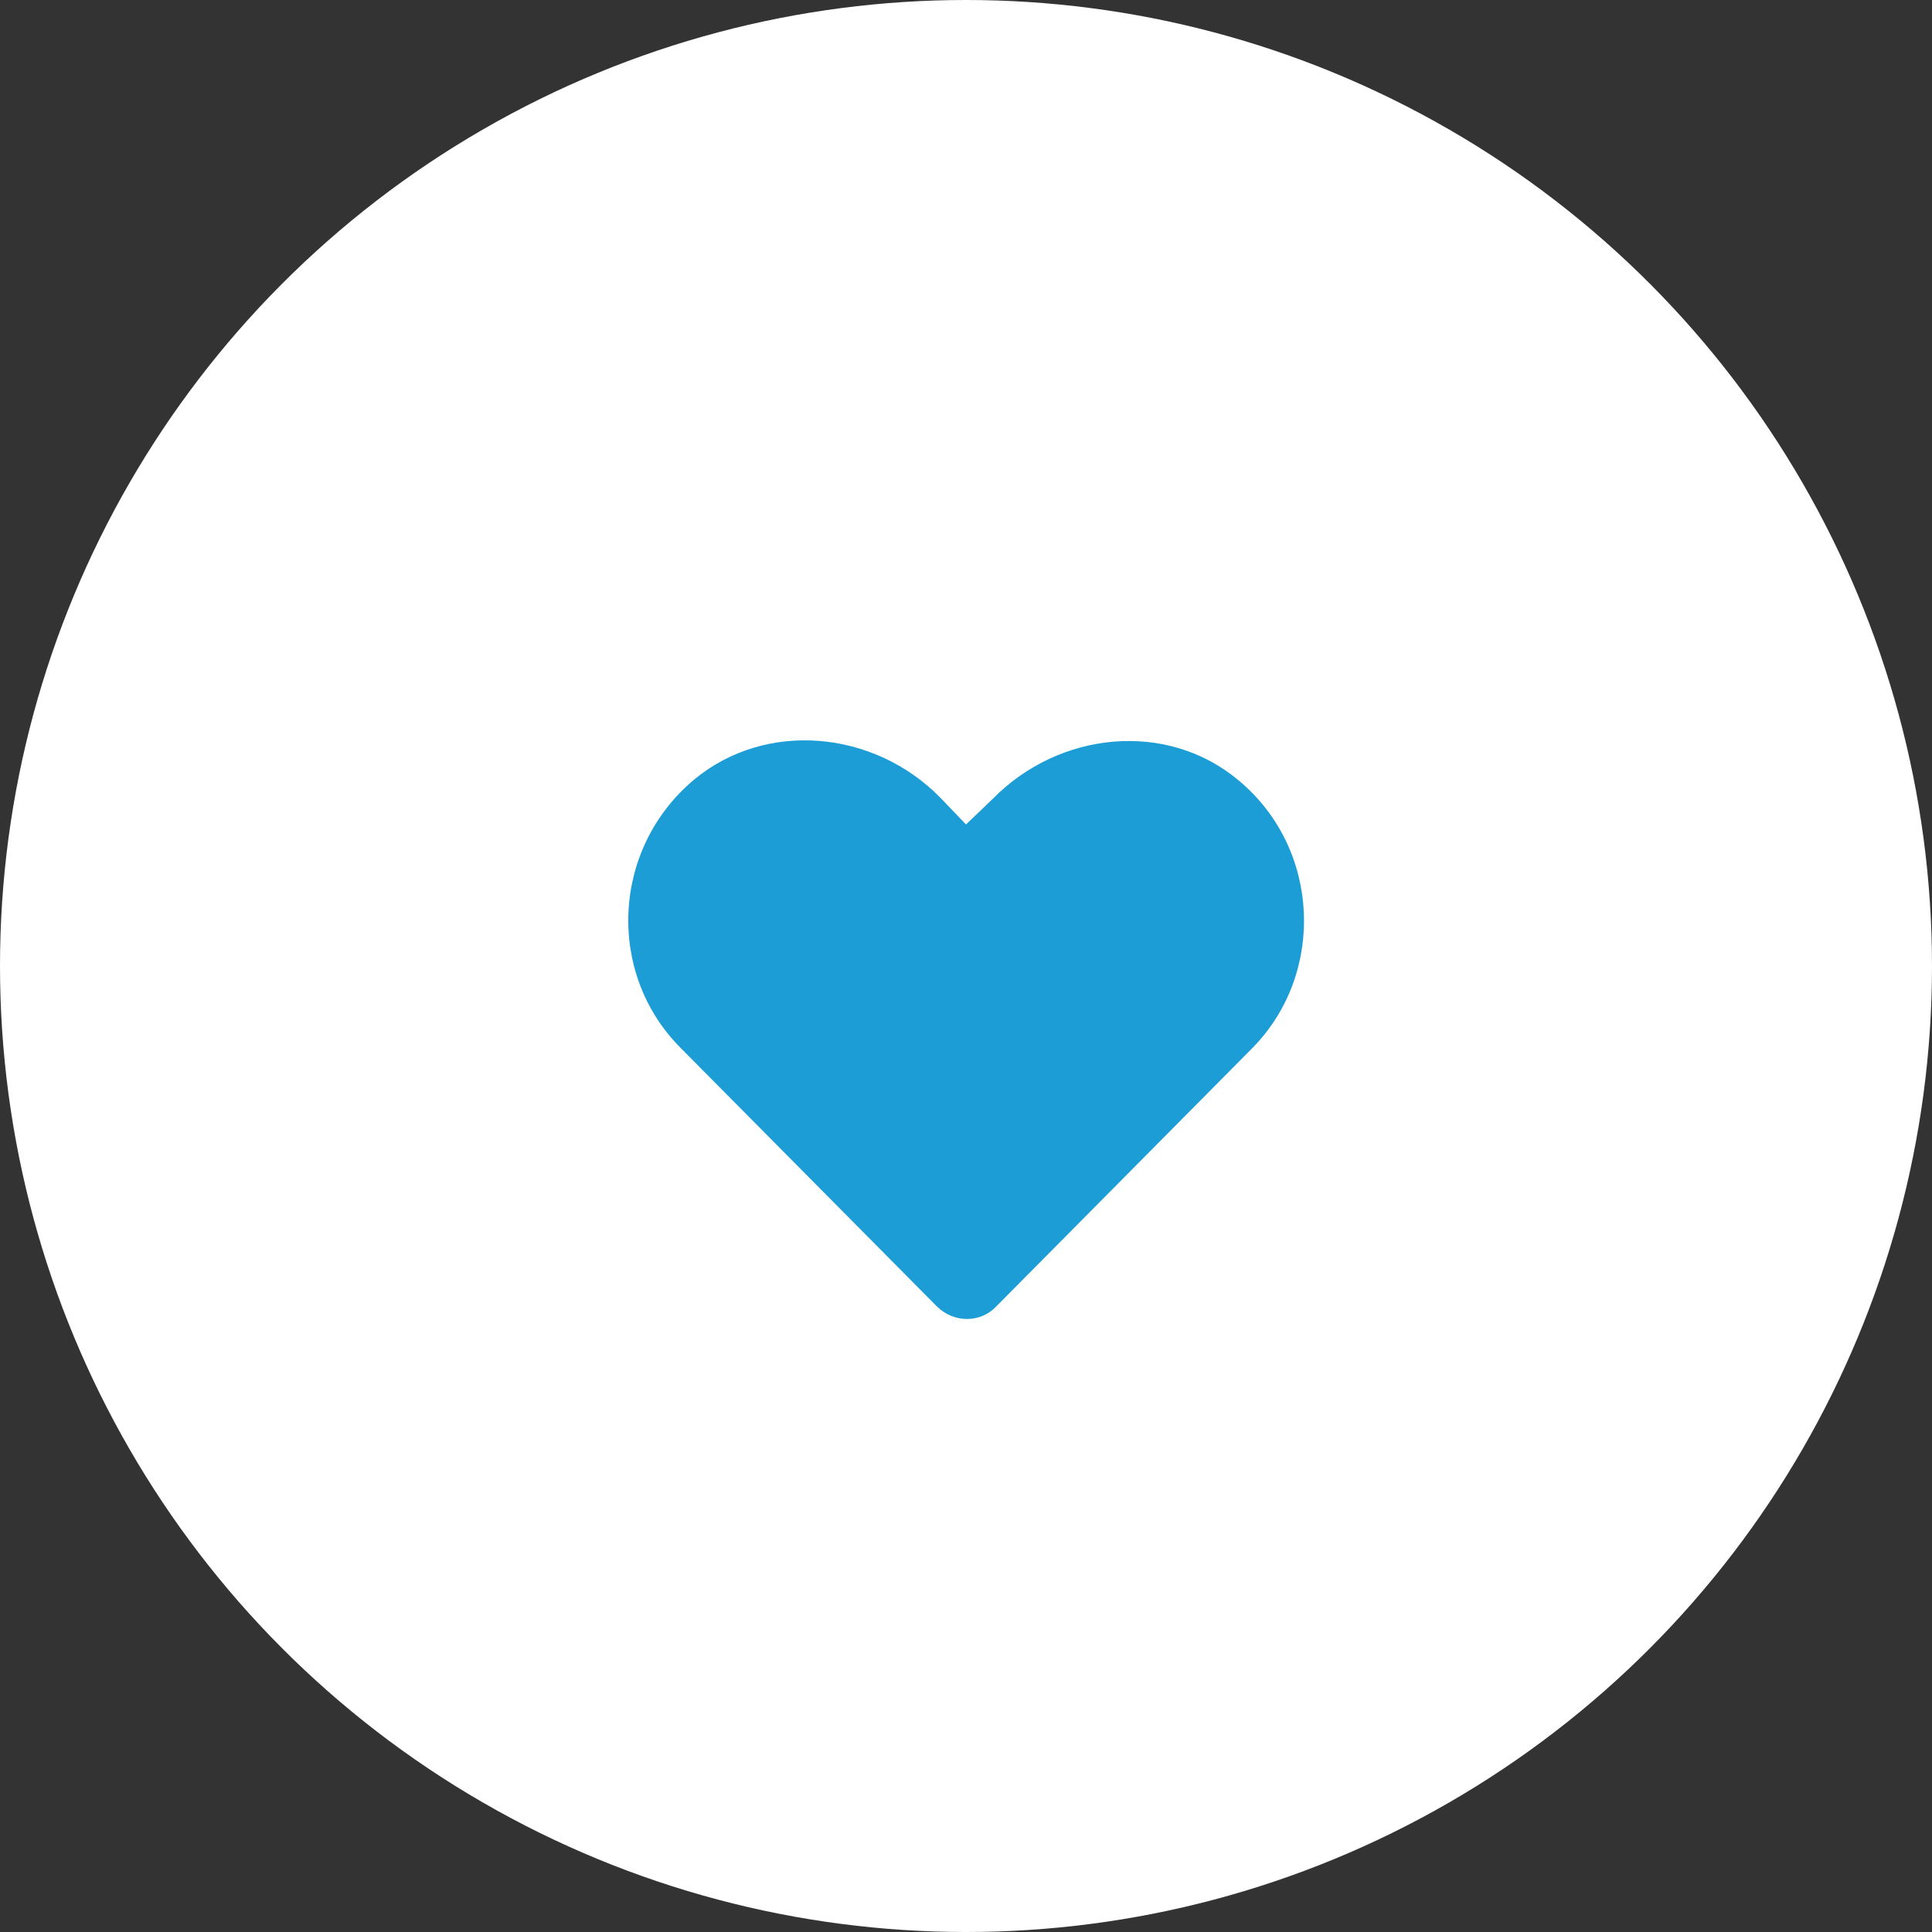
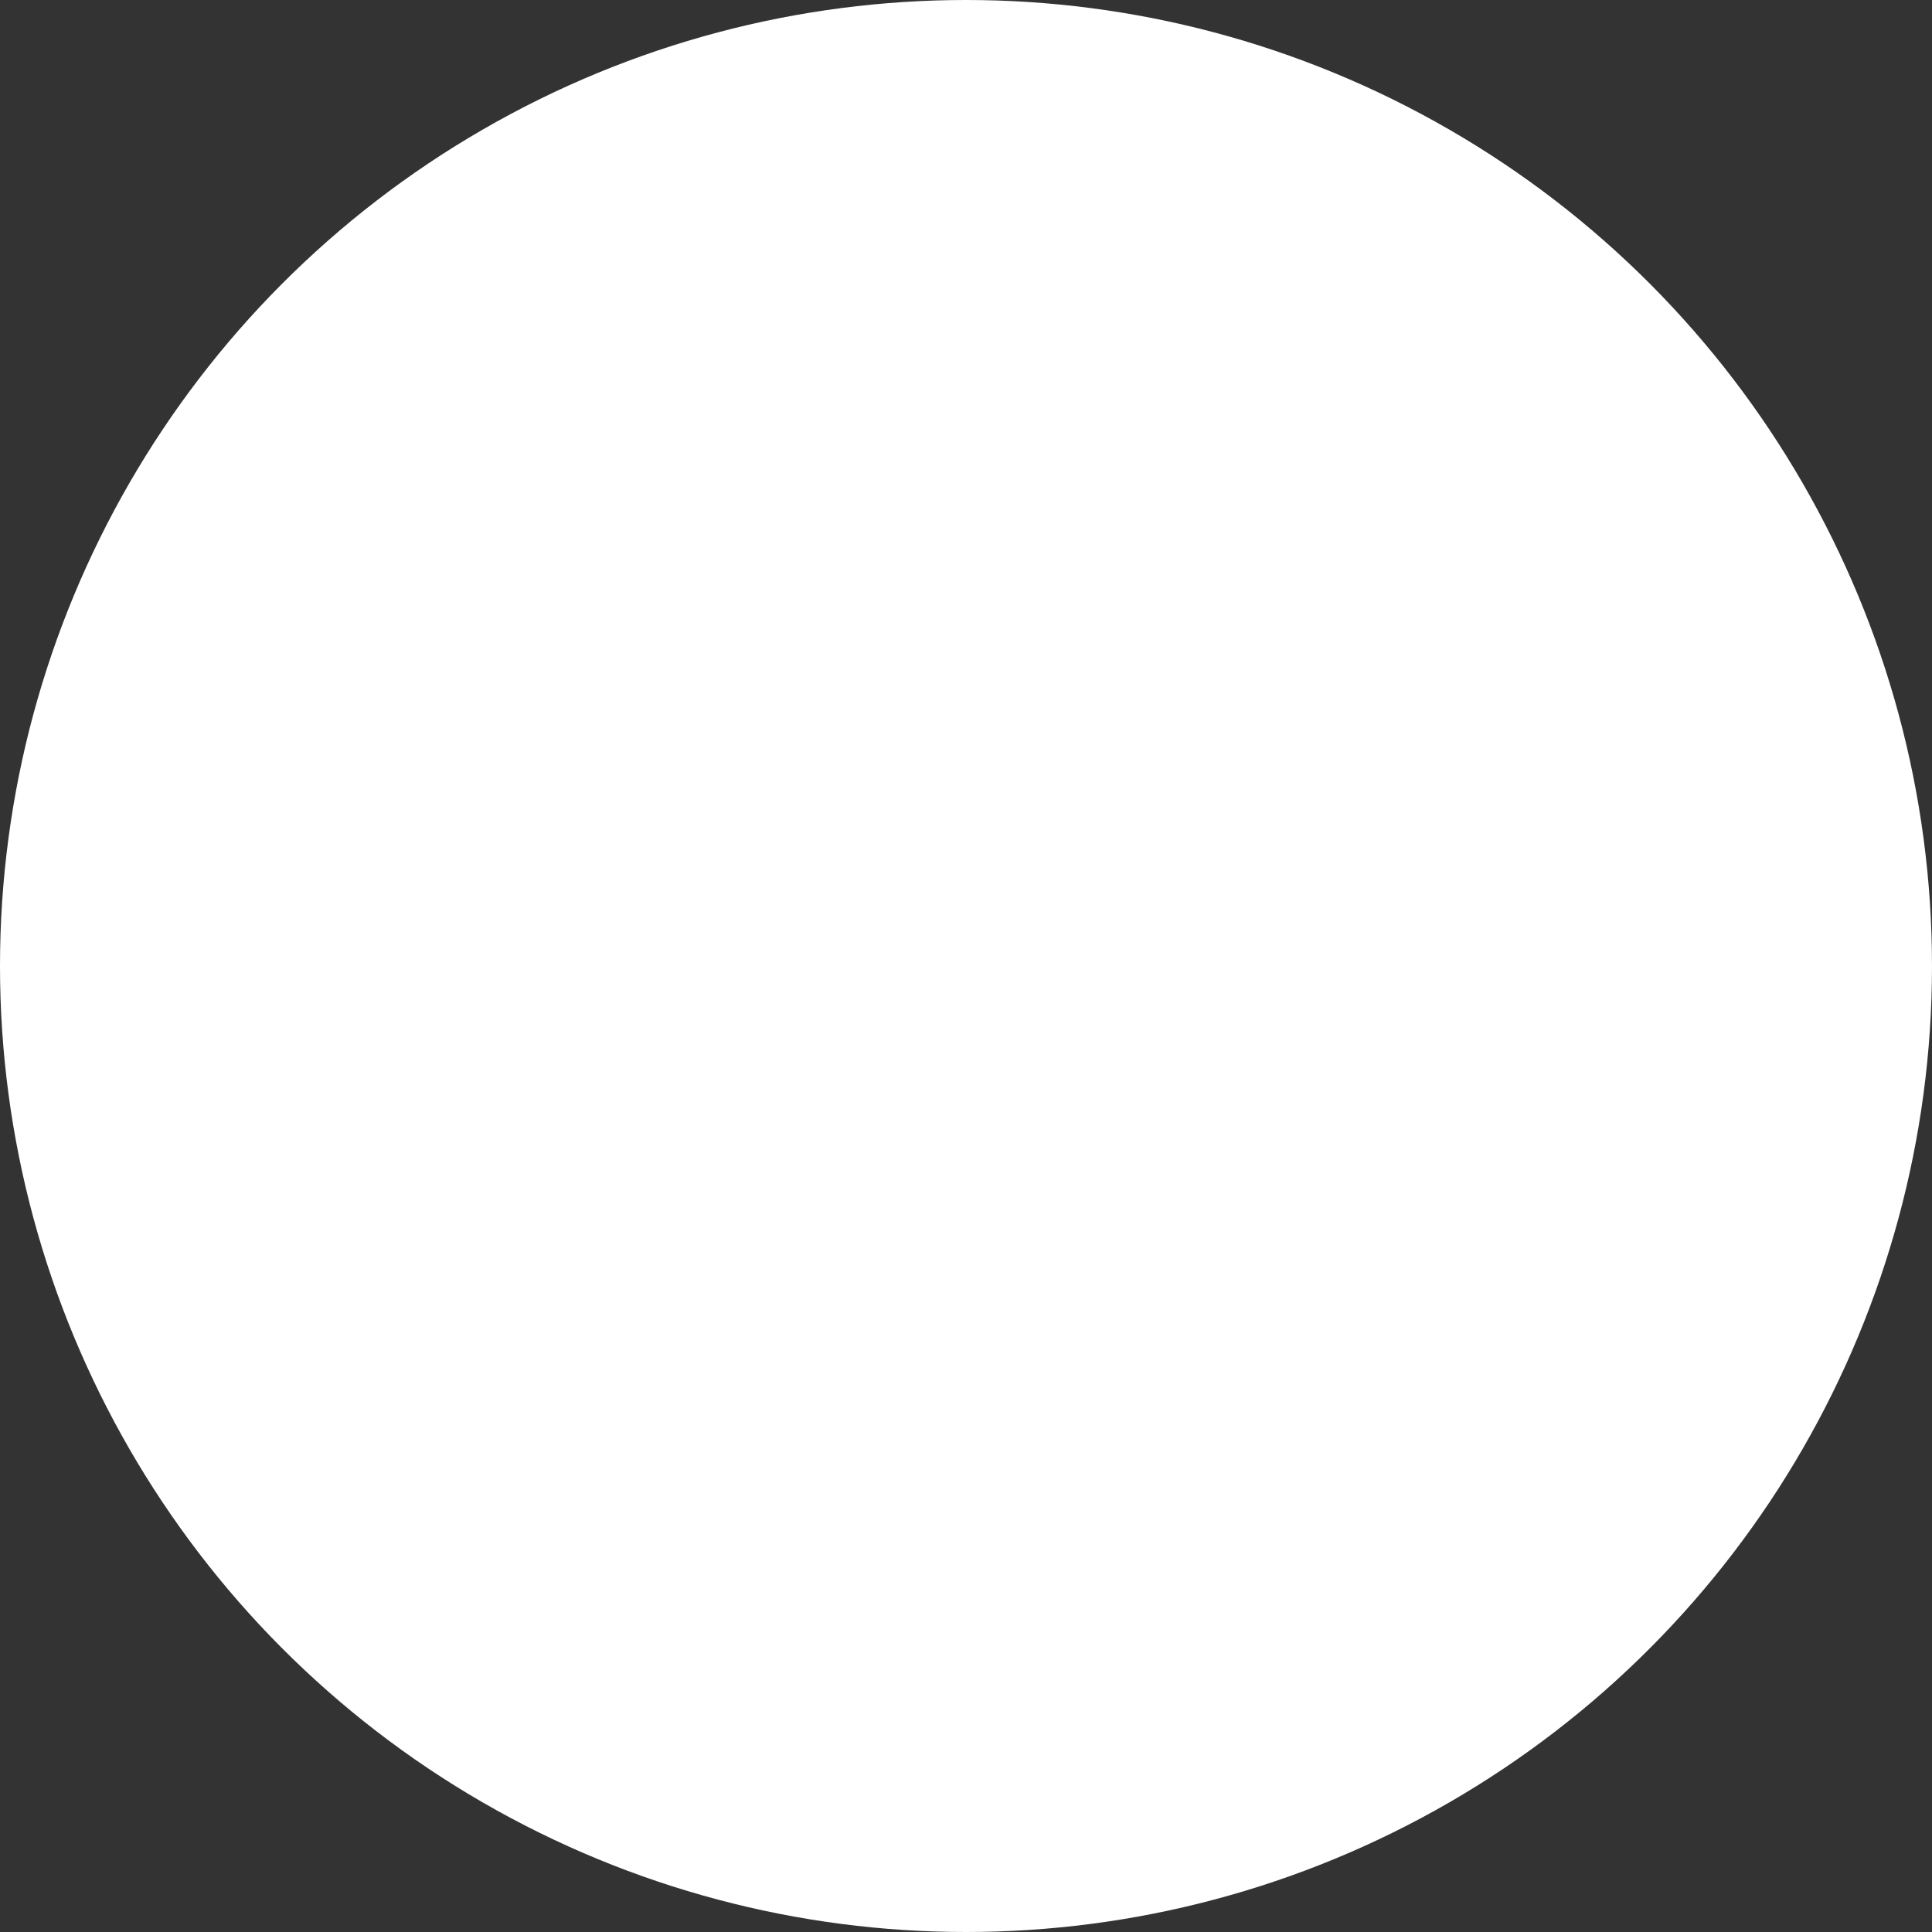
<svg xmlns="http://www.w3.org/2000/svg" version="1.1" id="レイヤー_1" x="0px" y="0px" viewBox="0 0 172 172" style="enable-background:new 0 0 172 172;" xml:space="preserve">
  <rect x="0" y="0" width="172" height="172" fill="#333333" stroke="none" />
  <style type="text/css">
	.st0{fill:#FFFFFF;enable-background:new    ;}
	.st1{fill:#1D9DD6;}
</style>
  <circle class="st0" cx="86" cy="86" r="86" />
-   <path class="st1" d="M110.3,69.5c-6.4-5.4-16-4.4-21.9,1.6L86,73.4L83.7,71c-5.9-6-15.5-6.9-21.9-1.6c-7.4,6.2-7.8,17.3-1.2,23.9  l22.8,23c1.5,1.5,3.9,1.5,5.3,0l22.8-23C118,86.7,117.6,75.6,110.3,69.5L110.3,69.5z" />
</svg>